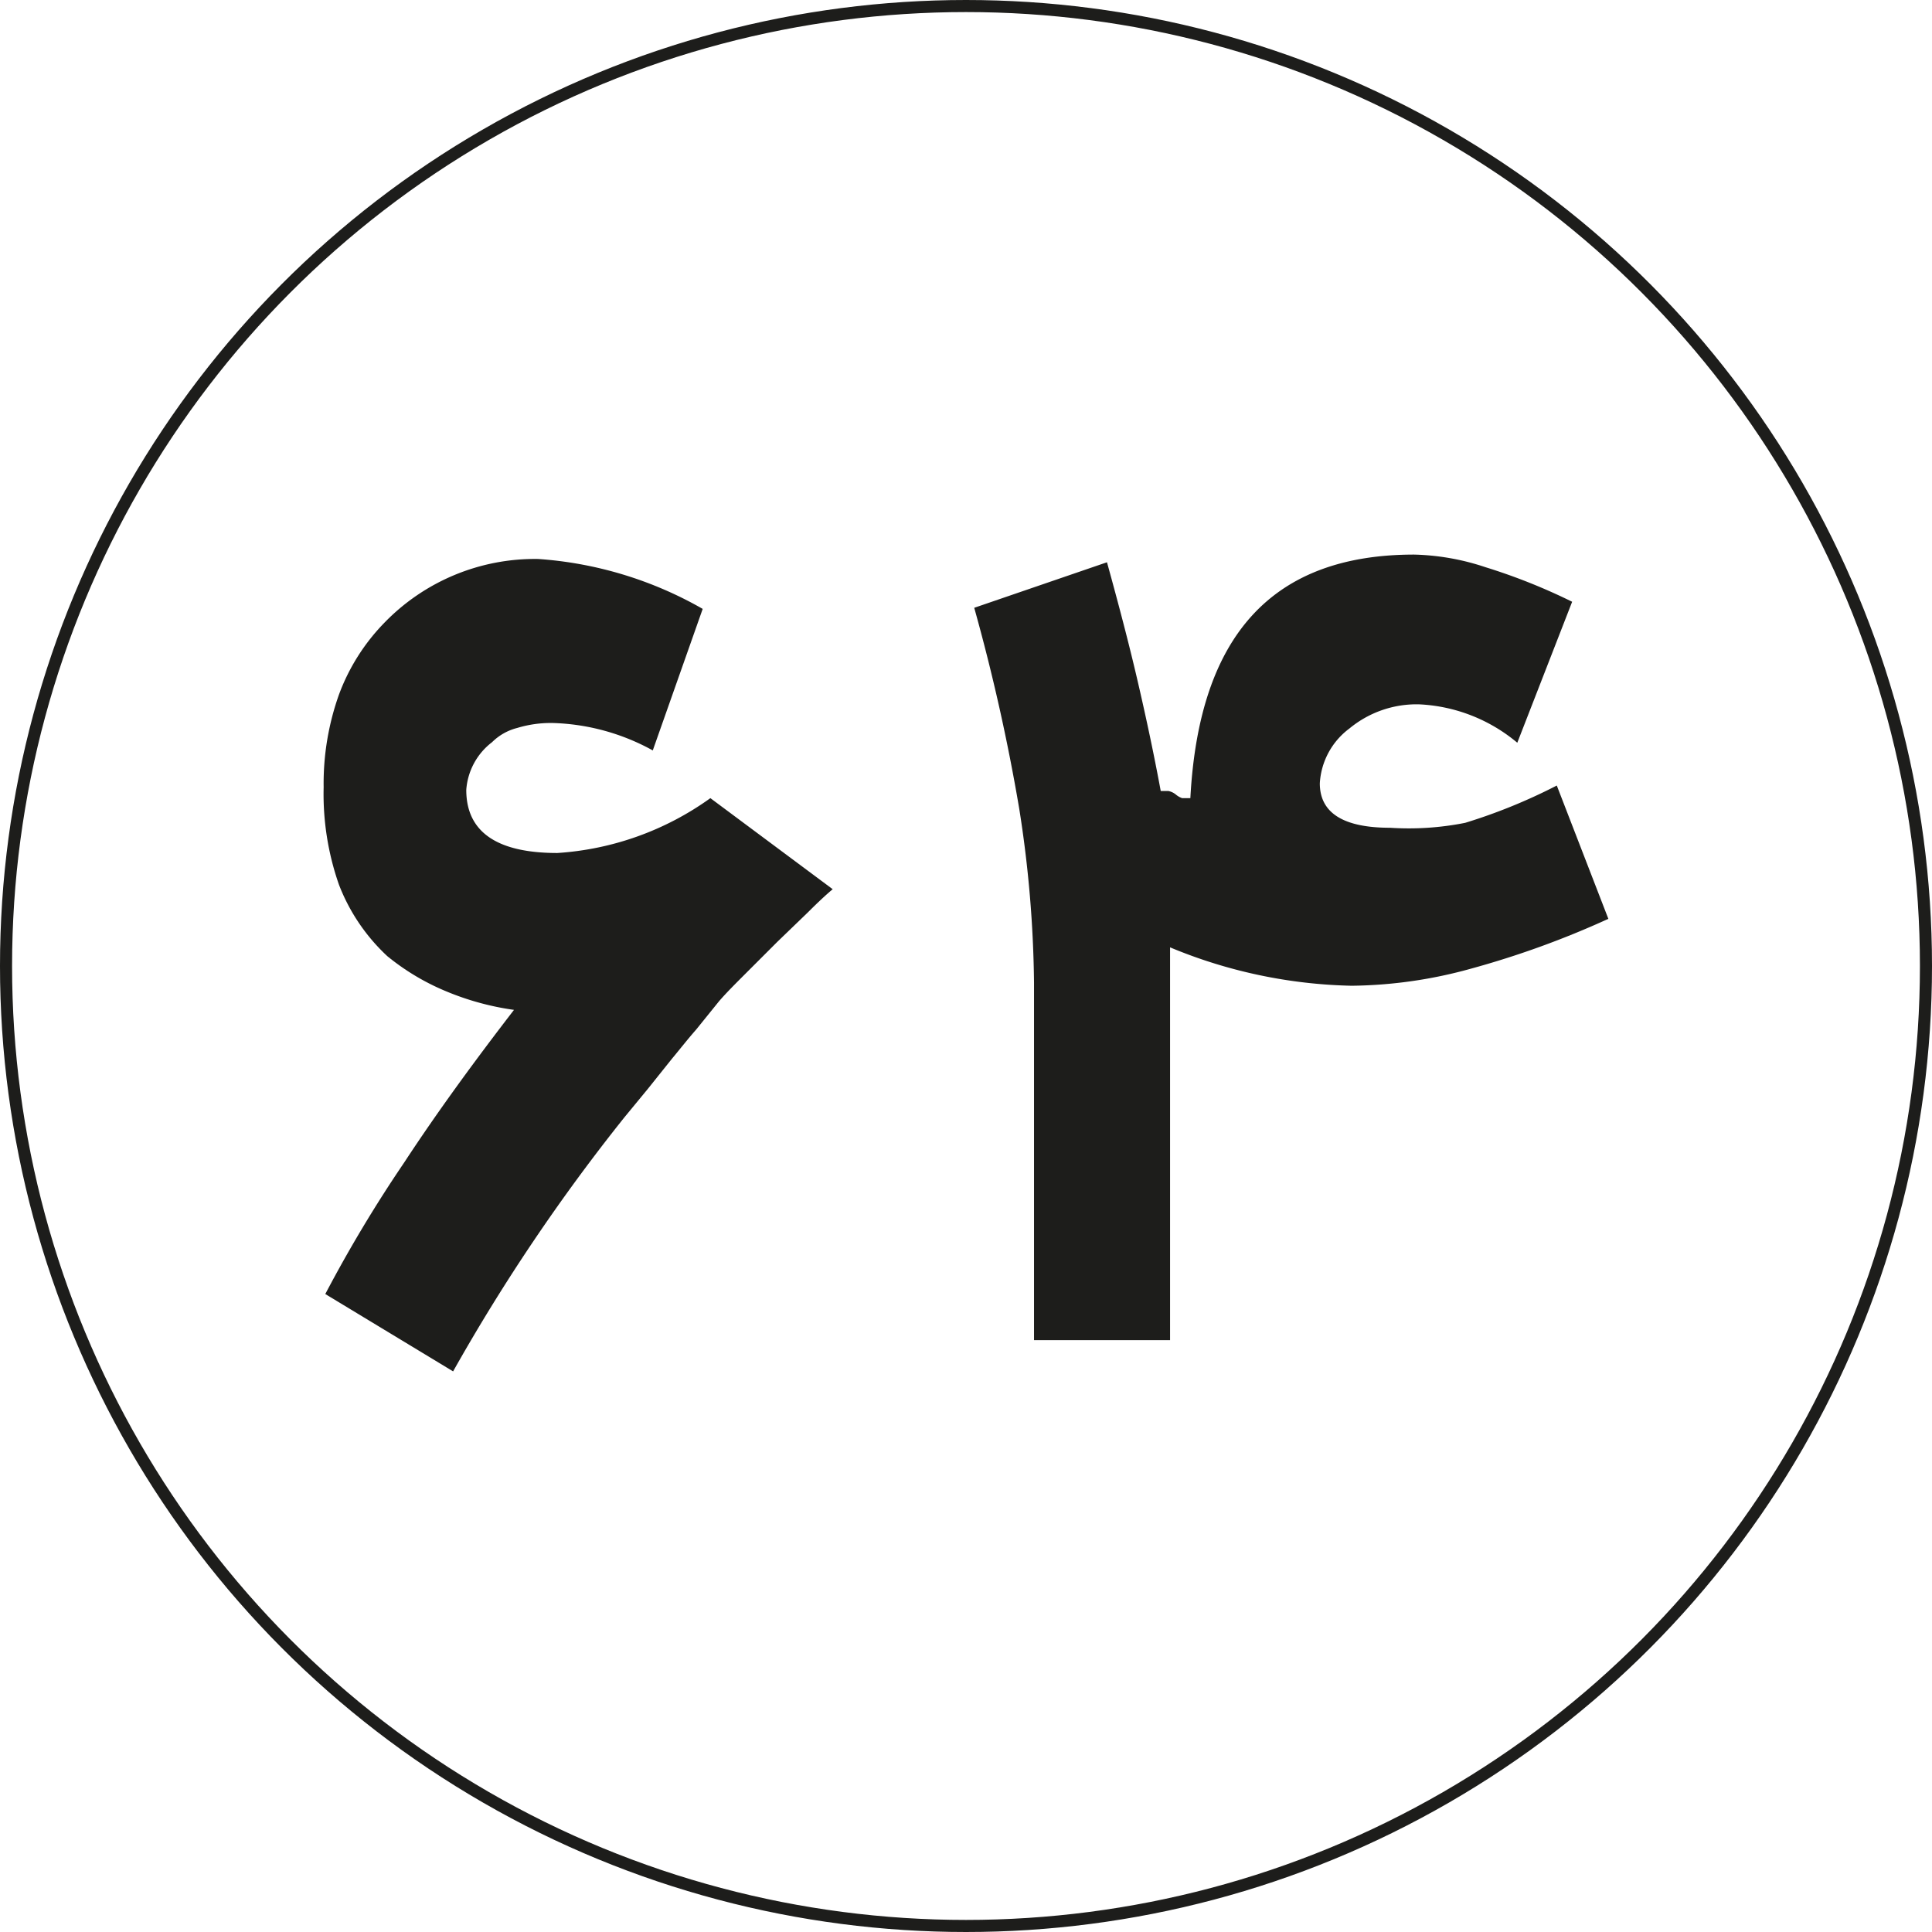
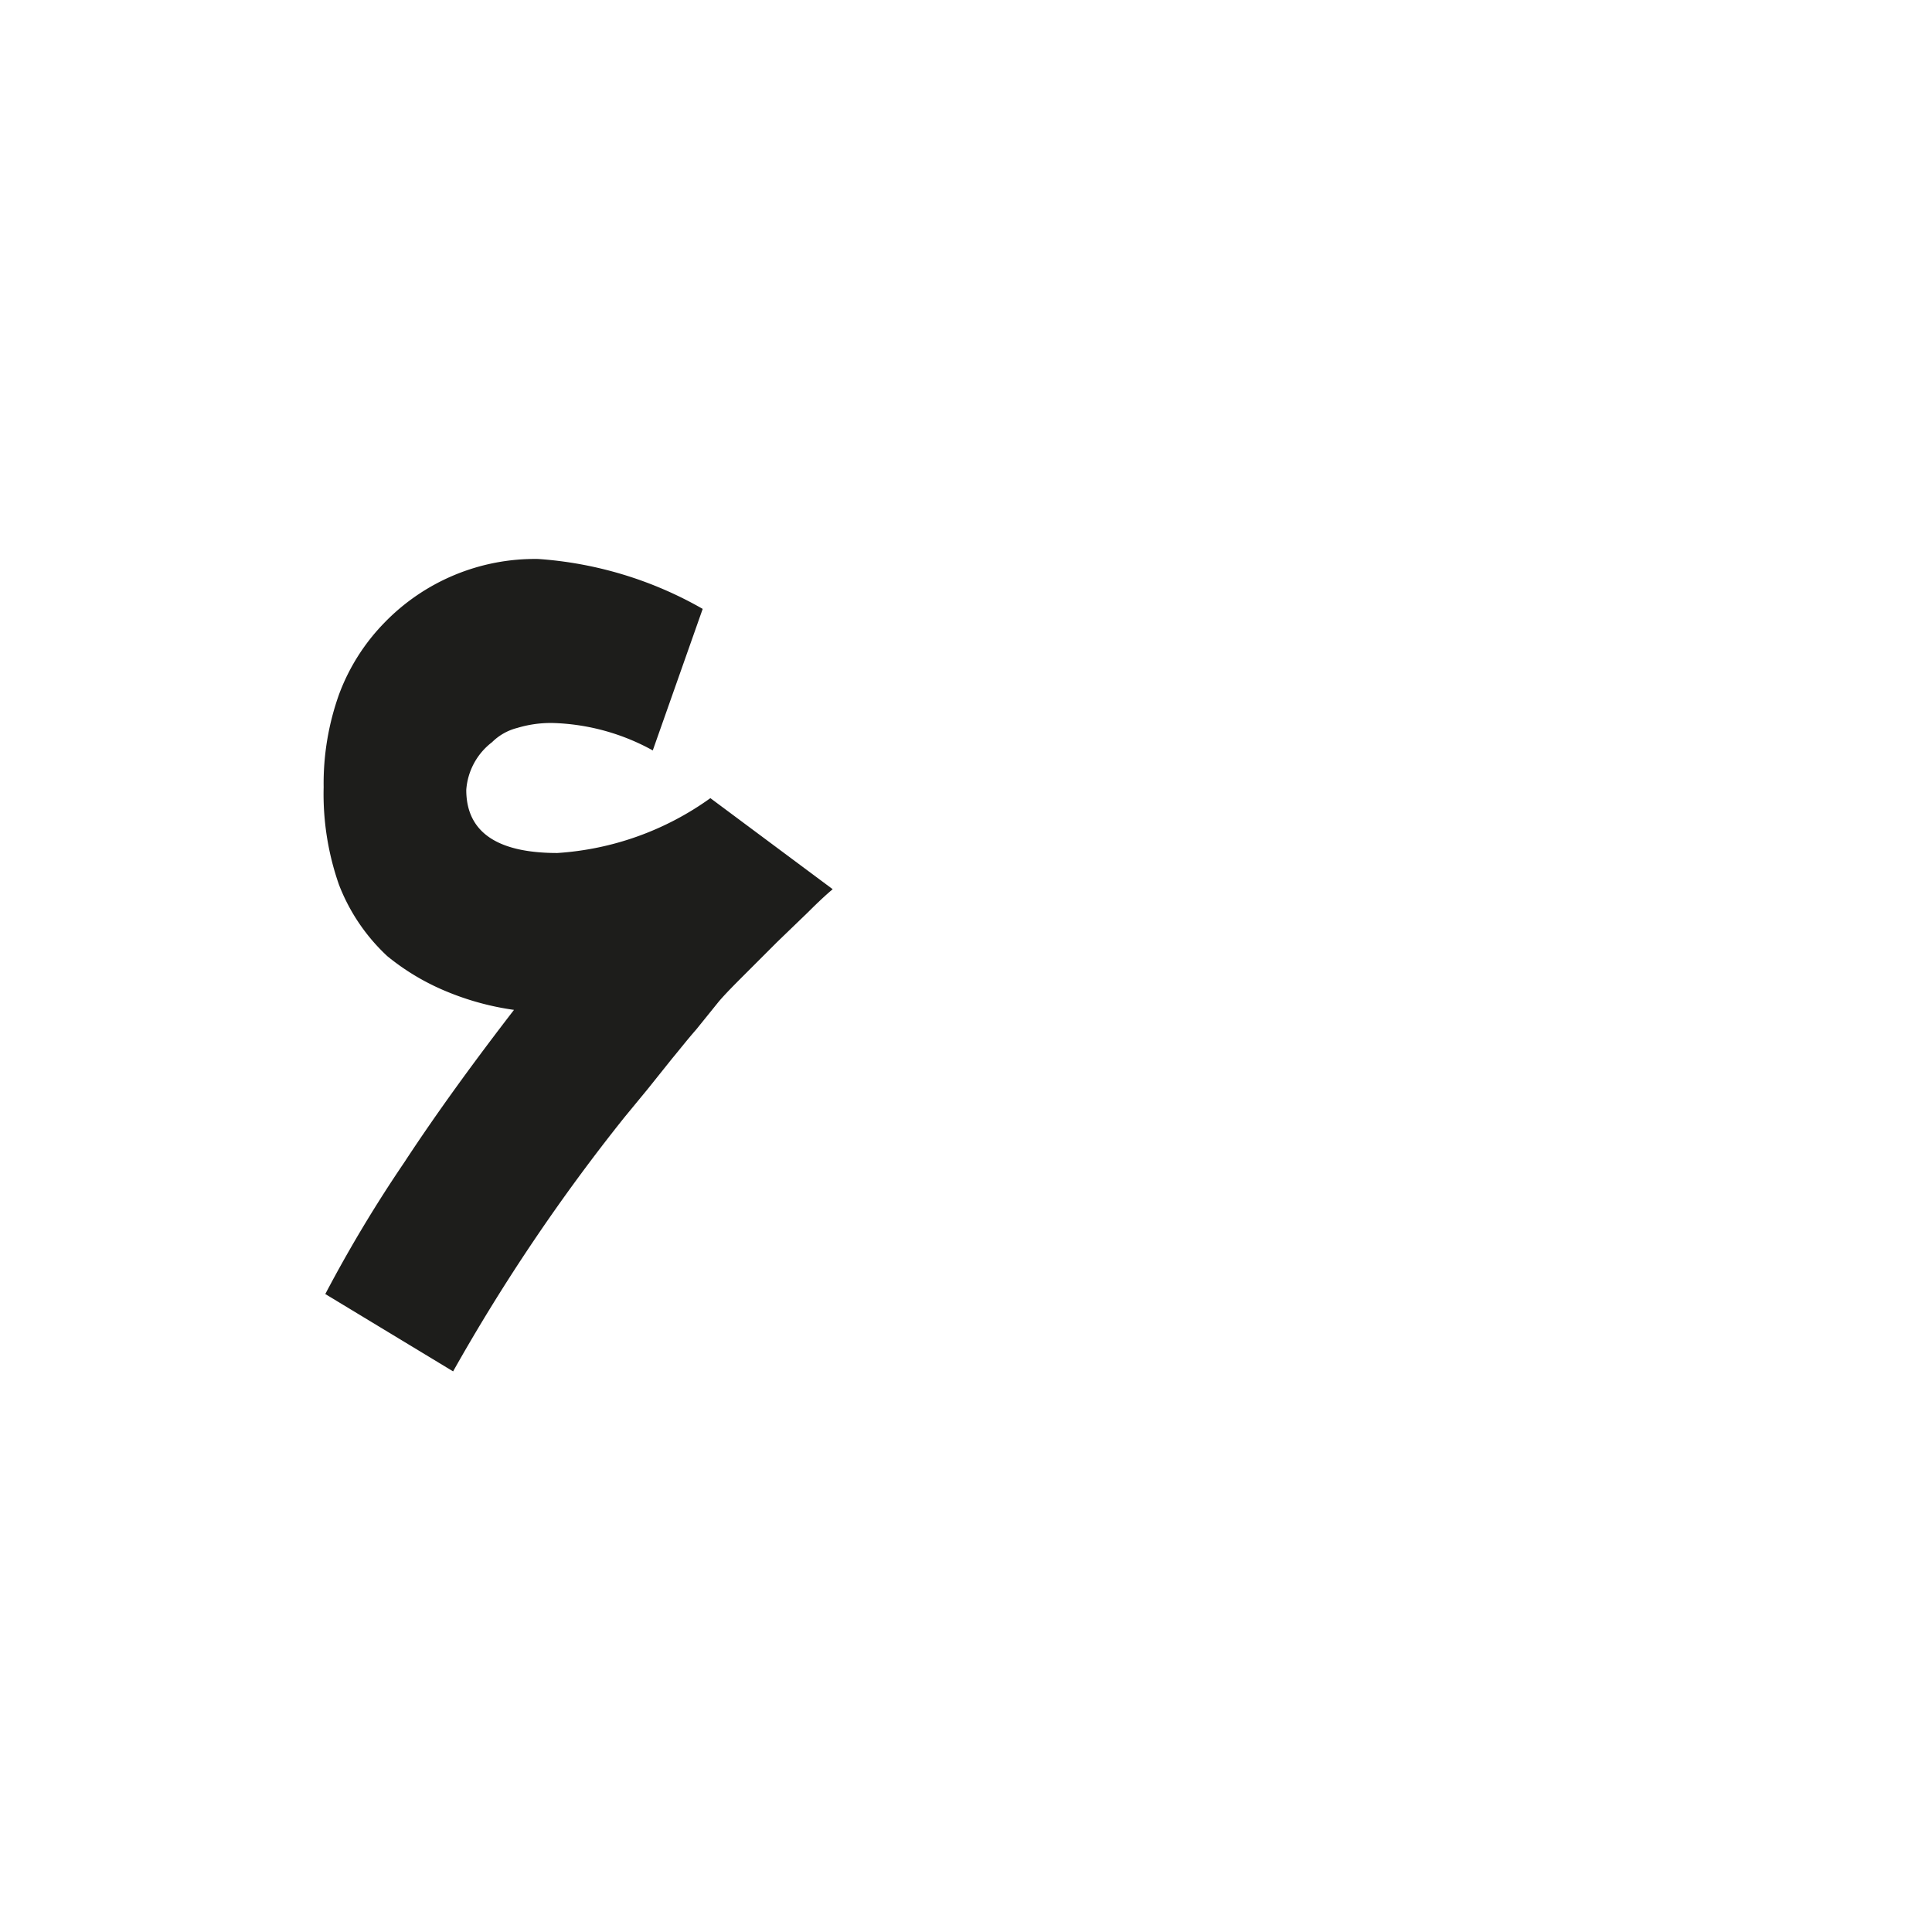
<svg xmlns="http://www.w3.org/2000/svg" viewBox="0 0 35.22 35.22">
  <defs>
    <style>.cls-1{fill:none;stroke:#1d1d1b;stroke-miterlimit:10;stroke-width:0.22px;}.cls-2{fill:#1d1d1b;}</style>
  </defs>
  <g id="Layer_2" data-name="Layer 2">
    <g id="Layer_1-2" data-name="Layer 1">
-       <circle class="cls-1" cx="17.61" cy="17.61" r="17.5" />
      <path class="cls-2" d="M15.18,16.21q-.18.15-.45.42l-.56.54-.58.58c-.19.19-.35.35-.48.5v0l-.42.52c-.15.17-.29.35-.44.53h0l-.44.55-.42.51A34.52,34.52,0,0,0,8.26,25L5.93,23.59a24.85,24.85,0,0,1,1.44-2.4c.59-.9,1.26-1.82,2-2.78a5,5,0,0,1-1.24-.34,4.28,4.28,0,0,1-1.07-.64,3.49,3.49,0,0,1-.88-1.3,5,5,0,0,1-.28-1.78,4.83,4.83,0,0,1,.28-1.69A3.72,3.72,0,0,1,7,11.36a3.82,3.82,0,0,1,2.81-1.17,7,7,0,0,1,3,.91l-.91,2.58a4,4,0,0,0-1.83-.5,2.11,2.11,0,0,0-.64.09,1,1,0,0,0-.46.26,1.2,1.2,0,0,0-.47.87c0,.76.55,1.15,1.66,1.15a5.37,5.37,0,0,0,2.79-1Z" />
-       <path class="cls-2" d="M29.32,16.75a16.51,16.51,0,0,1-2.51.91,8.4,8.4,0,0,1-2.17.31,9.08,9.08,0,0,1-3.31-.7v7.16H18.85V17.92a21.55,21.55,0,0,0-.27-3.18,35.79,35.79,0,0,0-.82-3.66l2.42-.83c.21.76.4,1.48.56,2.17s.3,1.35.42,2l.05,0,.09,0h0a.31.31,0,0,1,.13.06.37.37,0,0,0,.12.07l.06,0,.09,0,0,0c.16-3,1.52-4.44,4.08-4.44a4.41,4.41,0,0,1,1.3.23,10.77,10.77,0,0,1,1.58.63l-1,2.57a3,3,0,0,0-1.79-.7,1.92,1.92,0,0,0-1.27.44,1.34,1.34,0,0,0-.54,1c0,.54.43.81,1.28.81A5.25,5.25,0,0,0,26.71,15a10.13,10.13,0,0,0,1.67-.68Z" />
    </g>
  </g>
</svg>